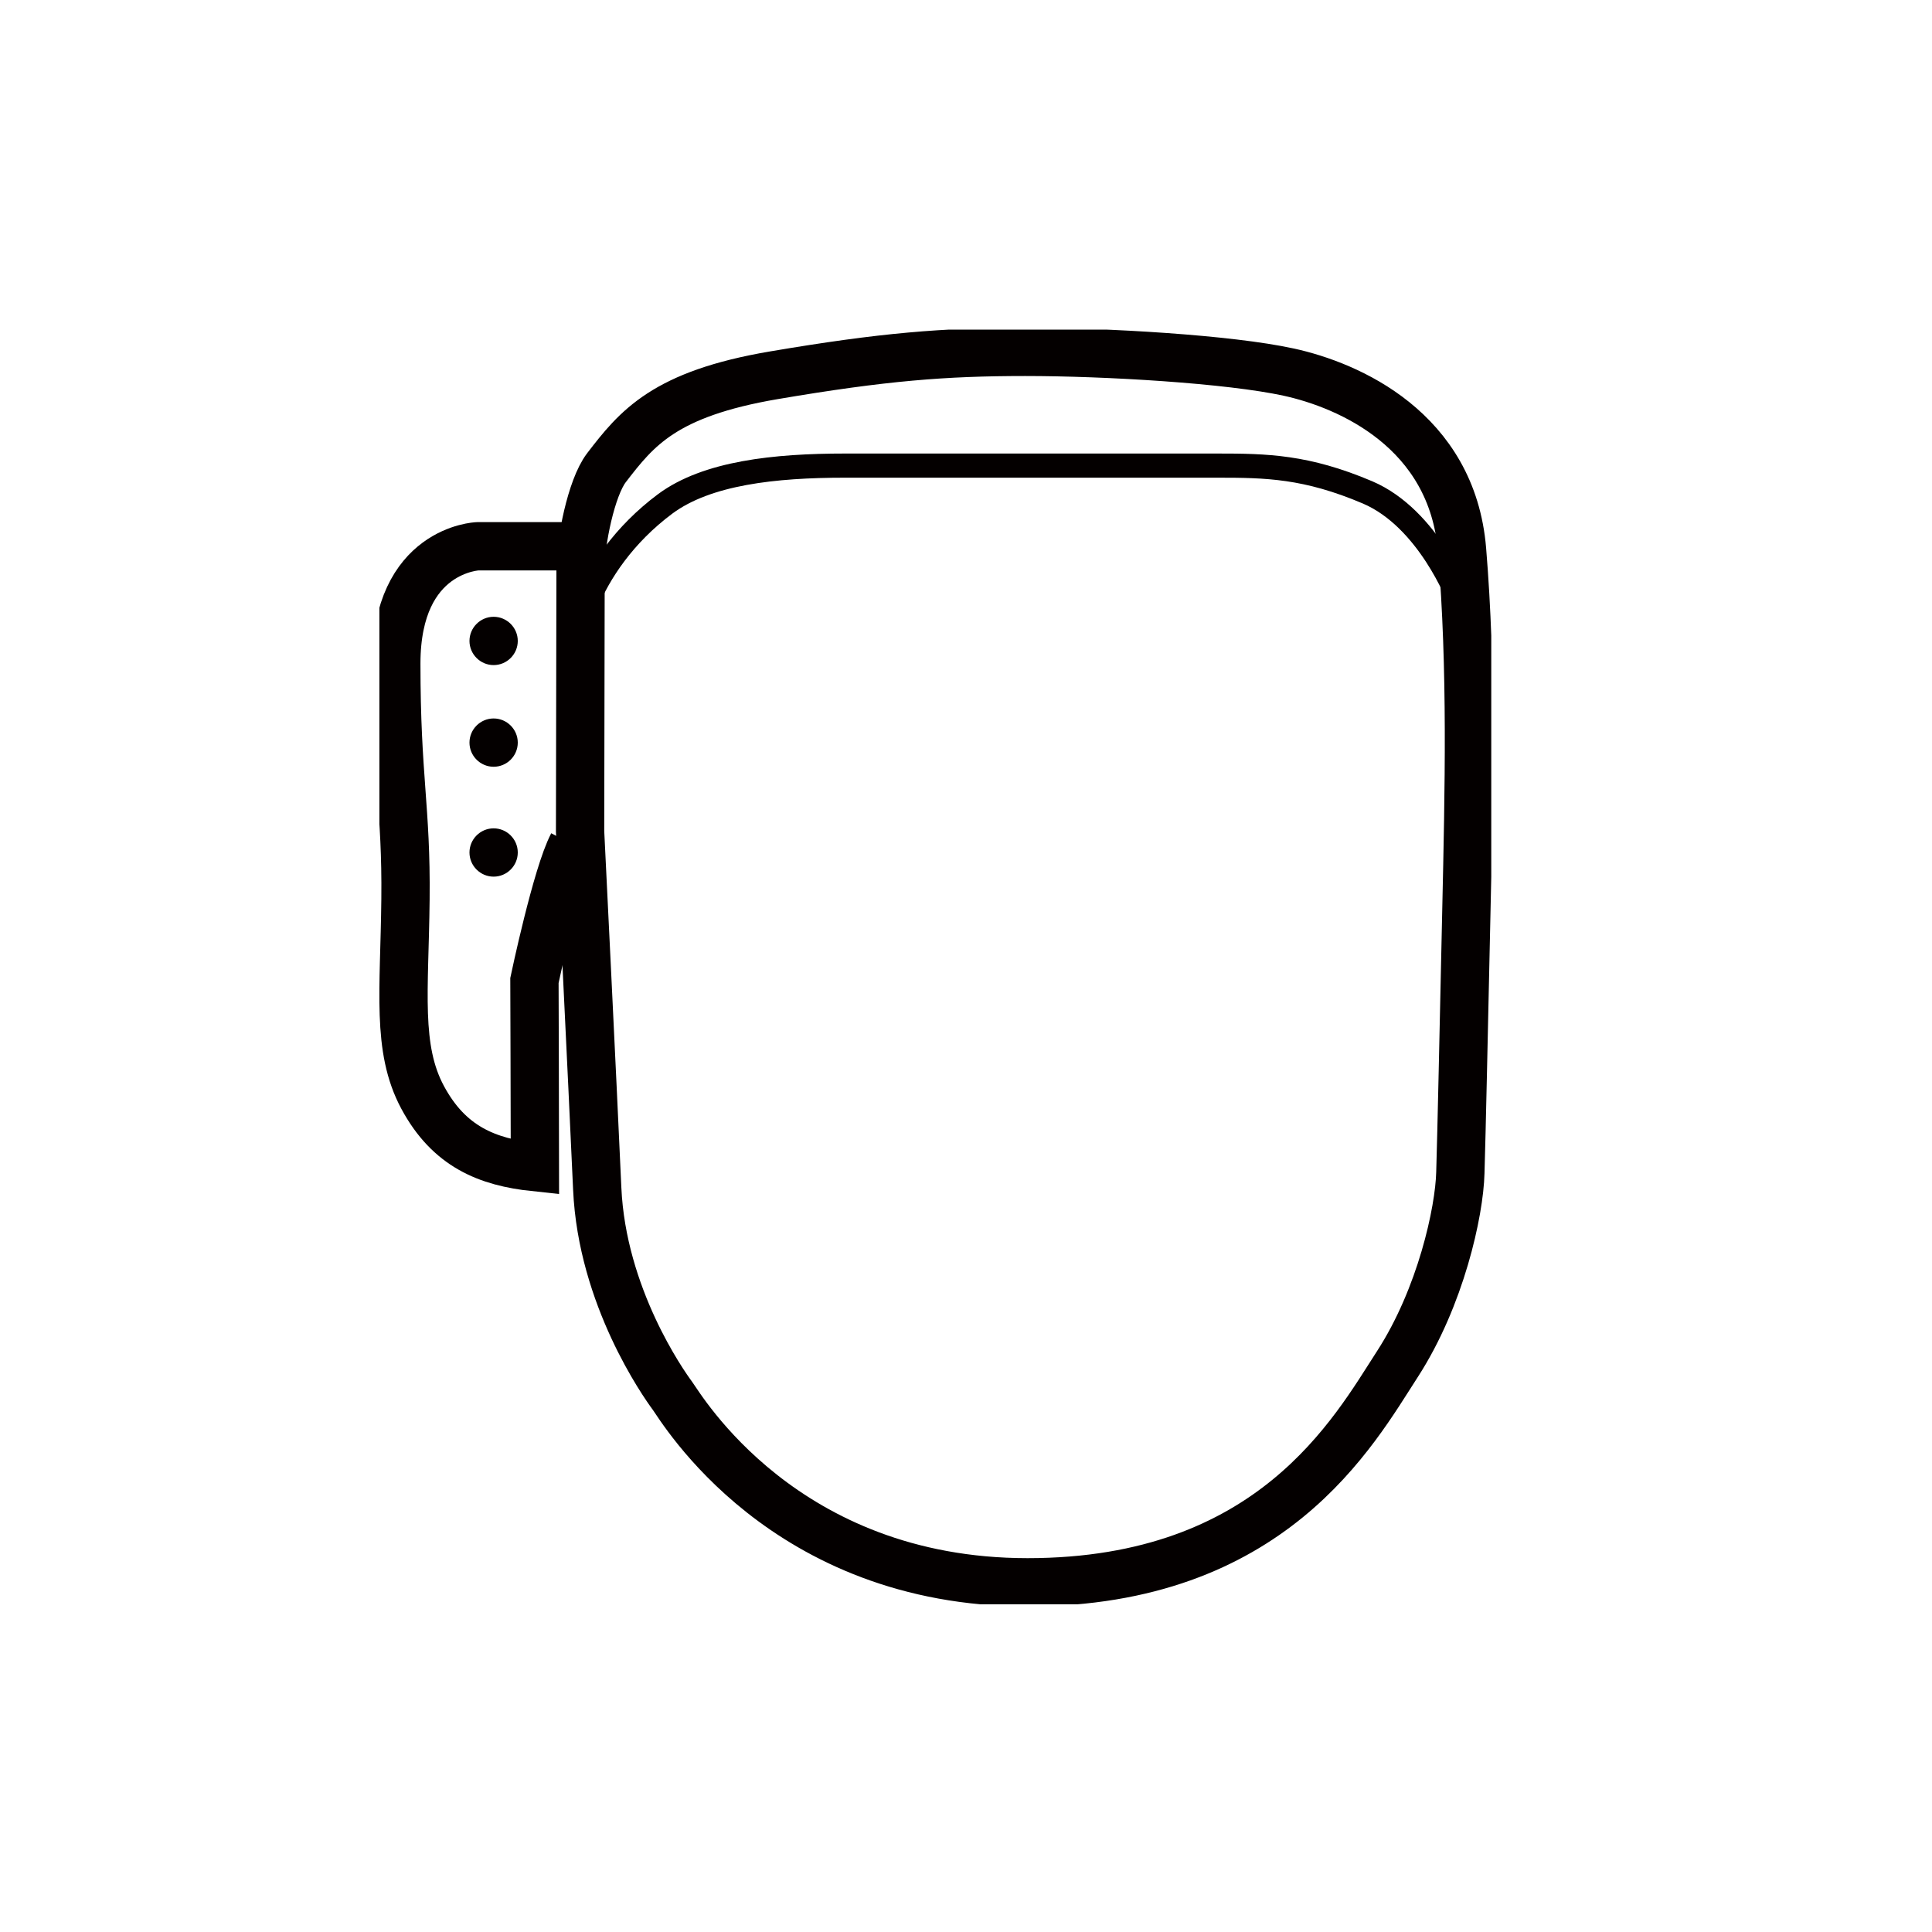
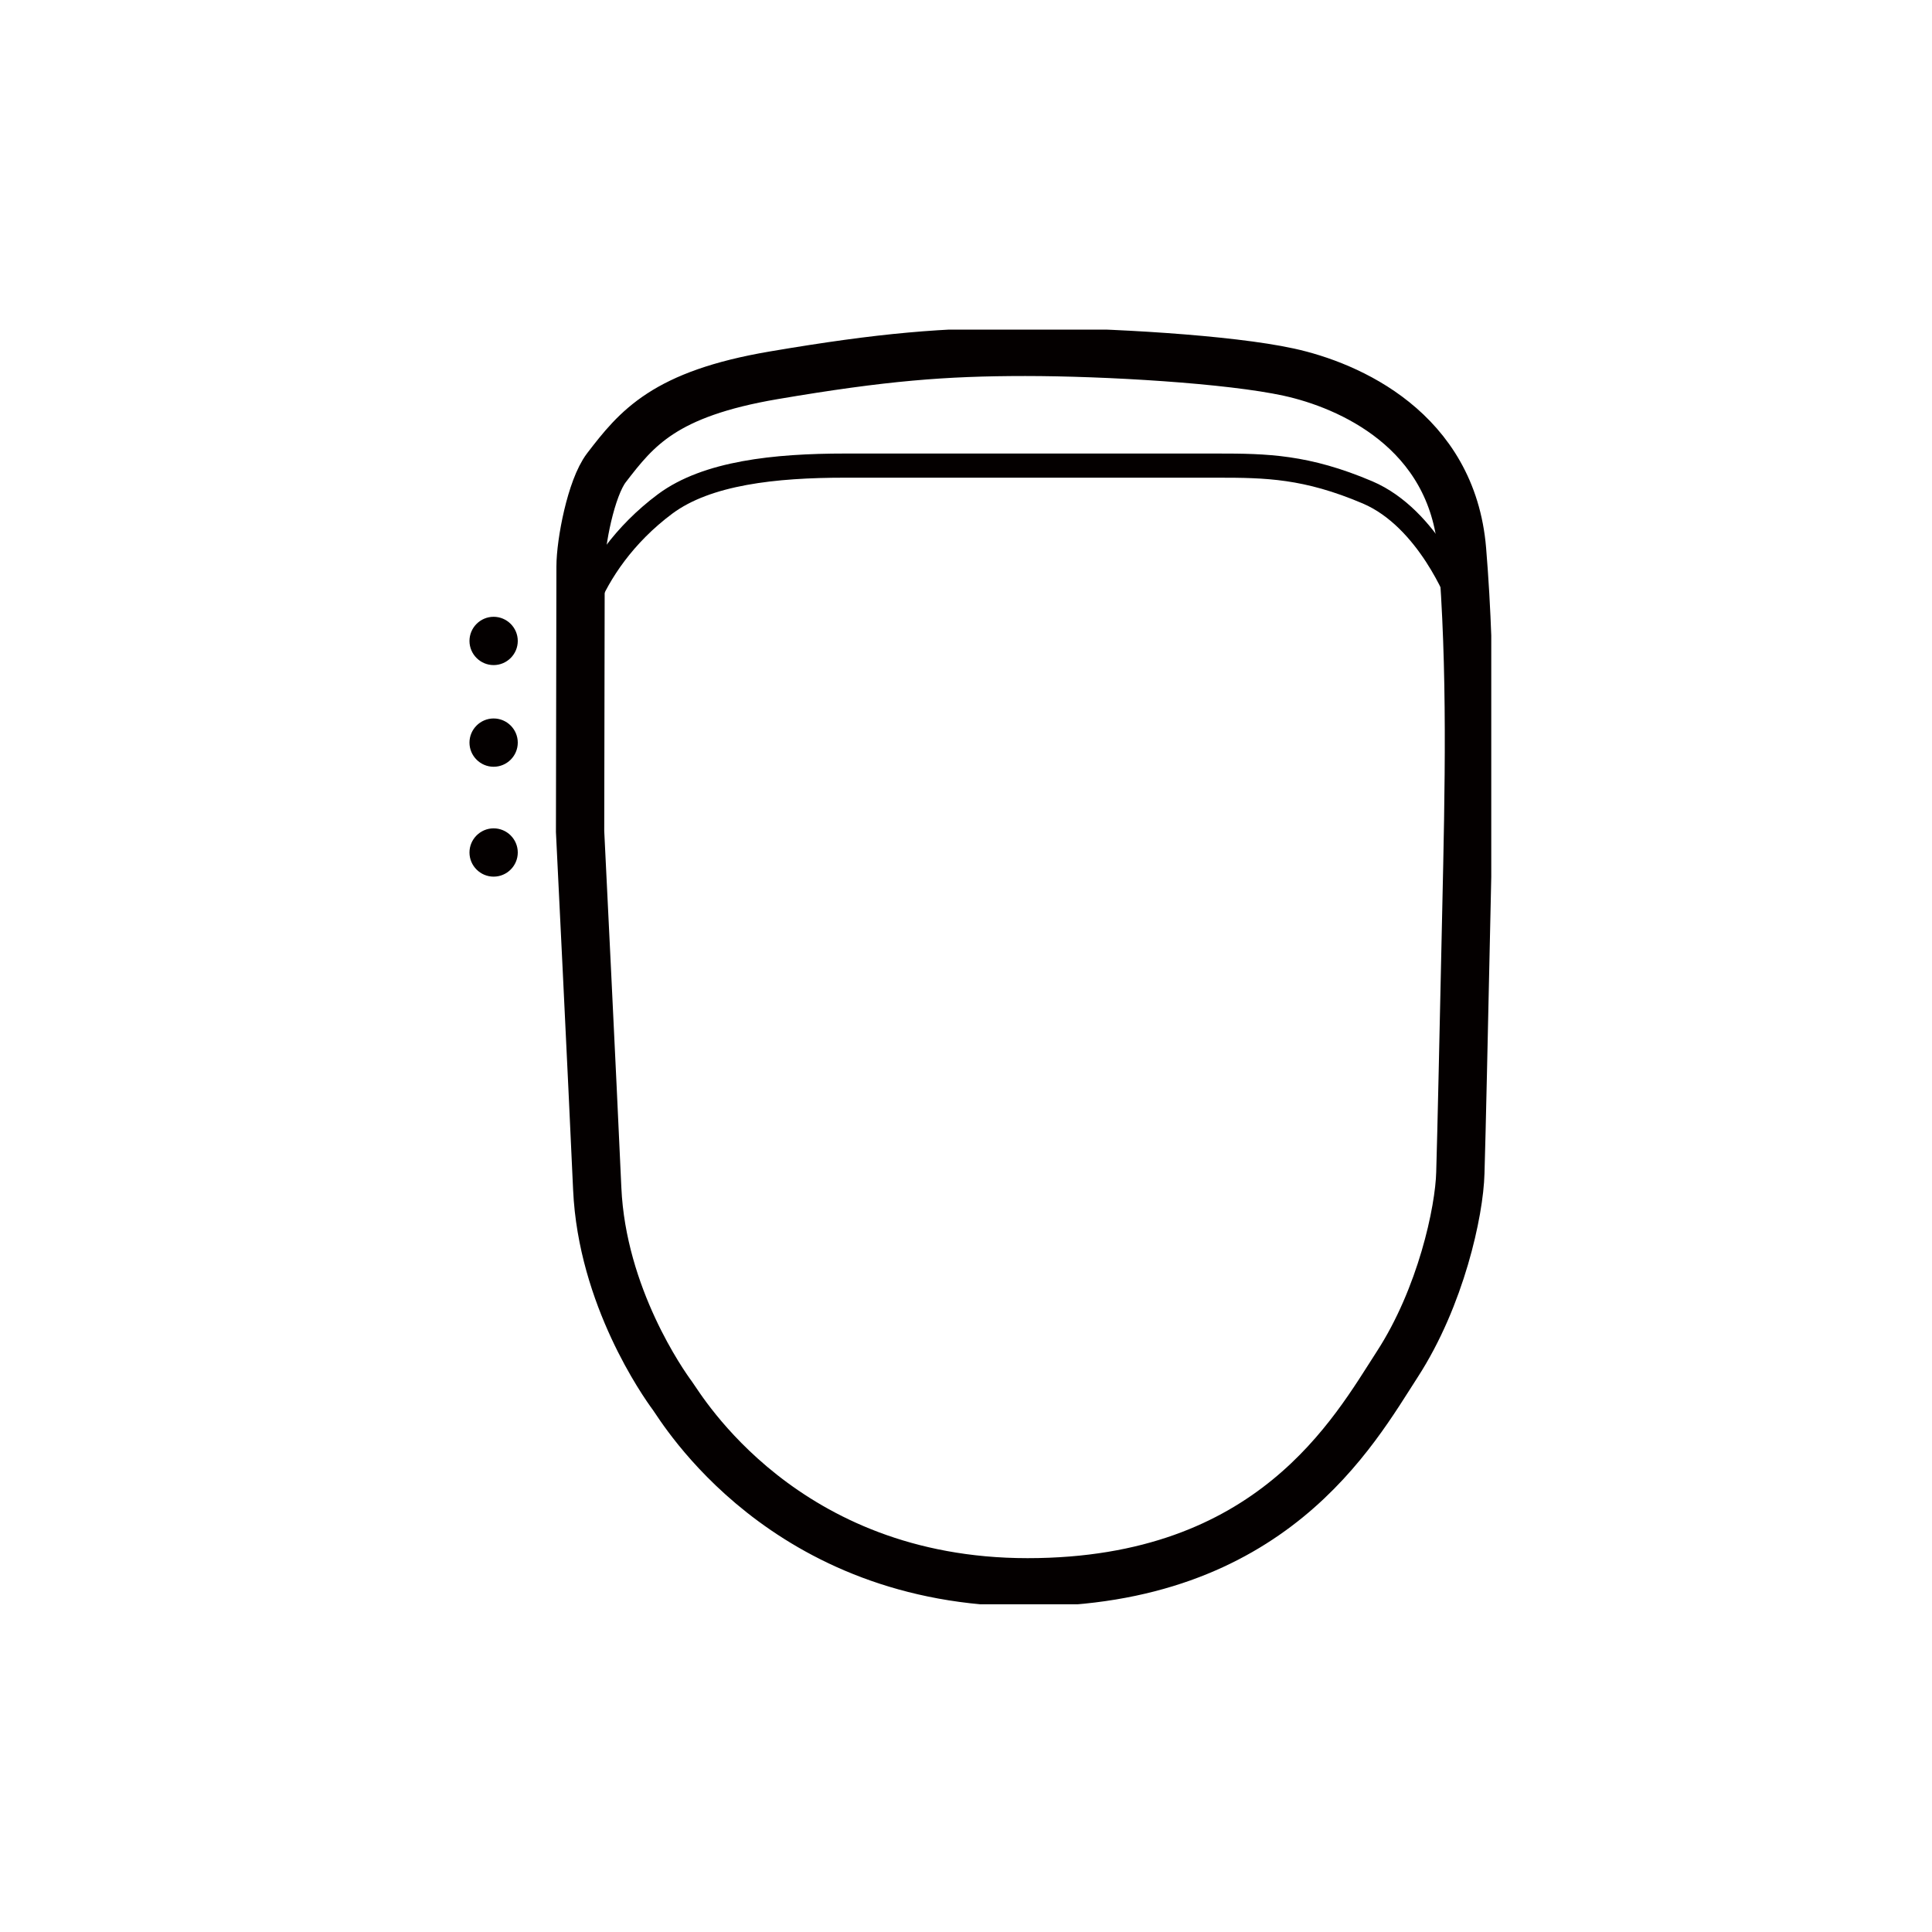
<svg xmlns="http://www.w3.org/2000/svg" xmlns:xlink="http://www.w3.org/1999/xlink" version="1.1" x="0px" y="0px" viewBox="0 0 80 80" style="enable-background:new 0 0 80 80;" xml:space="preserve">
  <style type="text/css">
	.st0{display:none;}
	.st1{display:inline;}
	.st2{clip-path:url(#SVGID_1_);fill:none;stroke:#040000;stroke-width:2;stroke-miterlimit:10;}
	.st3{clip-path:url(#SVGID_1_);fill:none;stroke:#040000;stroke-miterlimit:10;}
	.st4{clip-path:url(#SVGID_4_);fill:none;stroke:#040000;stroke-width:2;stroke-miterlimit:10;}
	.st5{clip-path:url(#SVGID_4_);fill:none;stroke:#040000;stroke-miterlimit:10;}
	.st6{clip-path:url(#SVGID_4_);fill:#040000;}
	.st7{display:inline;fill:none;stroke:#040000;stroke-width:2;stroke-miterlimit:10;}
	.st8{display:inline;fill:none;stroke:#040000;stroke-miterlimit:10;}
</style>
  <g id="图层_1" class="st0">
    <g class="st1">
      <defs>
-         <rect id="SVGID_3_" x="12.41" y="16.41" width="58.09" height="47.6" />
-       </defs>
+         </defs>
      <clipPath id="SVGID_1_">
        <use xlink:href="#SVGID_3_" style="overflow:visible;" />
      </clipPath>
      <path class="st2" d="M16.43,59.32c0,0-1.61-12.86-2.14-18.22c-0.54-5.36-1.07-13.67-1.07-15.01v-5.63l27.06-3.22l2.81,2.81    c0,0,15.54,2.14,20.1,2.68s6.97,1.61,6.43,3.22c-0.54,1.61-1.61,7.5-1.61,7.5s-4.56,25.46-4.82,26.26    c-0.27,0.8-2.41,3.48-11.52,3.48s-17.68-1.34-22.24-1.88S16.43,59.32,16.43,59.32z" />
      <path class="st3" d="M69.15,29.65c0,0-2.91,2.53-9.56,2.73s-19.95-1.27-25.94-1.88c-5.99-0.61-20.41-2.19-20.41-2.19" />
      <path class="st2" d="M13.41,20.45l8.98-0.01l3.29,4.18c0,0,16.43,2.62,20.41,3.07c5.53,0.63,19.6,2.14,23.54-1.72" />
      <line class="st3" x1="43.93" y1="20.43" x2="25.44" y2="24.06" />
-       <path class="st3" d="M20.95,24.9c0,0.69-0.56,1.26-1.26,1.26c-0.69,0-1.26-0.56-1.26-1.26c0-0.69,0.56-1.26,1.26-1.26    C20.39,23.64,20.95,24.2,20.95,24.9z" />
+       <path class="st3" d="M20.95,24.9c-0.69,0-1.26-0.56-1.26-1.26c0-0.69,0.56-1.26,1.26-1.26    C20.39,23.64,20.95,24.2,20.95,24.9z" />
      <line class="st2" x1="29.11" y1="30.06" x2="25.2" y2="24.42" />
    </g>
  </g>
  <g id="图层_2">
    <g>
      <defs>
        <rect id="SVGID_2_" x="15.71" y="13.65" width="46.04" height="52.78" />
      </defs>
      <clipPath id="SVGID_4_">
        <use xlink:href="#SVGID_2_" style="overflow:visible;" />
      </clipPath>
      <path class="st4" d="M25.11,19.37c1.26-1.64,2.4-3.06,6.93-3.83c4.53-0.77,7.07-0.97,10.41-0.97c3.35,0,8.45,0.3,10.92,0.84    c2.47,0.54,6.76,2.39,7.17,7.36c0.41,4.97,0.29,9.9,0.18,14.92c-0.11,5.02-0.2,9.25-0.25,10.87c-0.04,1.61-0.81,5.15-2.61,7.93    c-1.8,2.78-5.2,9.03-15.31,9.03s-14.34-7.23-14.71-7.73c-0.37-0.5-2.91-4.1-3.11-8.57c-0.2-4.47-0.71-14.79-0.71-14.79    s0.02-9.98,0.02-10.97S24.47,20.21,25.11,19.37z" />
      <path class="st5" d="M60.41,24.79c0,0-1.25-3.32-3.78-4.4c-2.54-1.08-4.19-1.11-6.22-1.11H34.99c-2.91,0-5.71,0.3-7.44,1.58    c-1.72,1.28-2.75,2.85-3.27,4.13" />
-       <path class="st4" d="M24.59,22.62h-4.81c0,0-3.37,0.12-3.37,4.86c0,4.73,0.42,5.96,0.38,9.76c-0.04,3.79-0.38,6.17,0.71,8.2    c1.09,2.03,2.66,2.68,4.65,2.89c0-1.6-0.02-7.73-0.02-7.73s0.92-4.38,1.58-5.63" />
      <path class="st6" d="M21.44,26.54c0,0.55-0.45,1-1,1c-0.55,0-1-0.45-1-1c0-0.55,0.45-1,1-1C20.99,25.54,21.44,25.99,21.44,26.54" />
      <path class="st6" d="M21.44,30.75c0,0.55-0.45,1-1,1c-0.55,0-1-0.45-1-1c0-0.55,0.45-1,1-1C20.99,29.75,21.44,30.2,21.44,30.75" />
      <path class="st6" d="M21.44,35.3c0,0.55-0.45,1-1,1c-0.55,0-1-0.45-1-1s0.45-1,1-1C20.99,34.3,21.44,34.75,21.44,35.3" />
    </g>
  </g>
  <g id="图层_3" class="st0">
-     <path class="st7" d="M58.08,67.25H18.75c-1.1,0-2-0.9-2-2V15.64c0-1.1,0.9-2,2-2h39.33c1.1,0,2,0.9,2,2v49.61   C60.08,66.35,59.19,67.25,58.08,67.25z" />
    <path class="st7" d="M38.82,58.89c2.62,0.09,7.26-1.81,8.06-6.75s2.42-19.05,2.42-20.16s-0.1-4.64-2.92-7.46s-5.34-3.22-7.46-3.33   s-6.25,1.11-8.16,3.43s-2.52,3.83-2.32,7.26c0.2,3.43,1.83,19.13,1.91,20.05C30.56,54.1,33.08,58.68,38.82,58.89z" />
    <circle class="st8" cx="38.67" cy="50.72" r="3.58" />
    <line class="st7" x1="52.27" y1="28.05" x2="57.41" y2="28.05" />
    <line class="st7" x1="19.62" y1="28.05" x2="24.76" y2="28.05" />
    <line class="st7" x1="52.27" y1="34.7" x2="57.41" y2="34.7" />
    <line class="st7" x1="19.62" y1="34.7" x2="24.76" y2="34.7" />
    <line class="st7" x1="51.06" y1="41.05" x2="57.41" y2="41.05" />
    <line class="st7" x1="19.62" y1="41.05" x2="25.97" y2="41.05" />
    <line class="st7" x1="51.06" y1="47.4" x2="57.41" y2="47.4" />
    <line class="st7" x1="19.62" y1="47.4" x2="25.97" y2="47.4" />
  </g>
</svg>